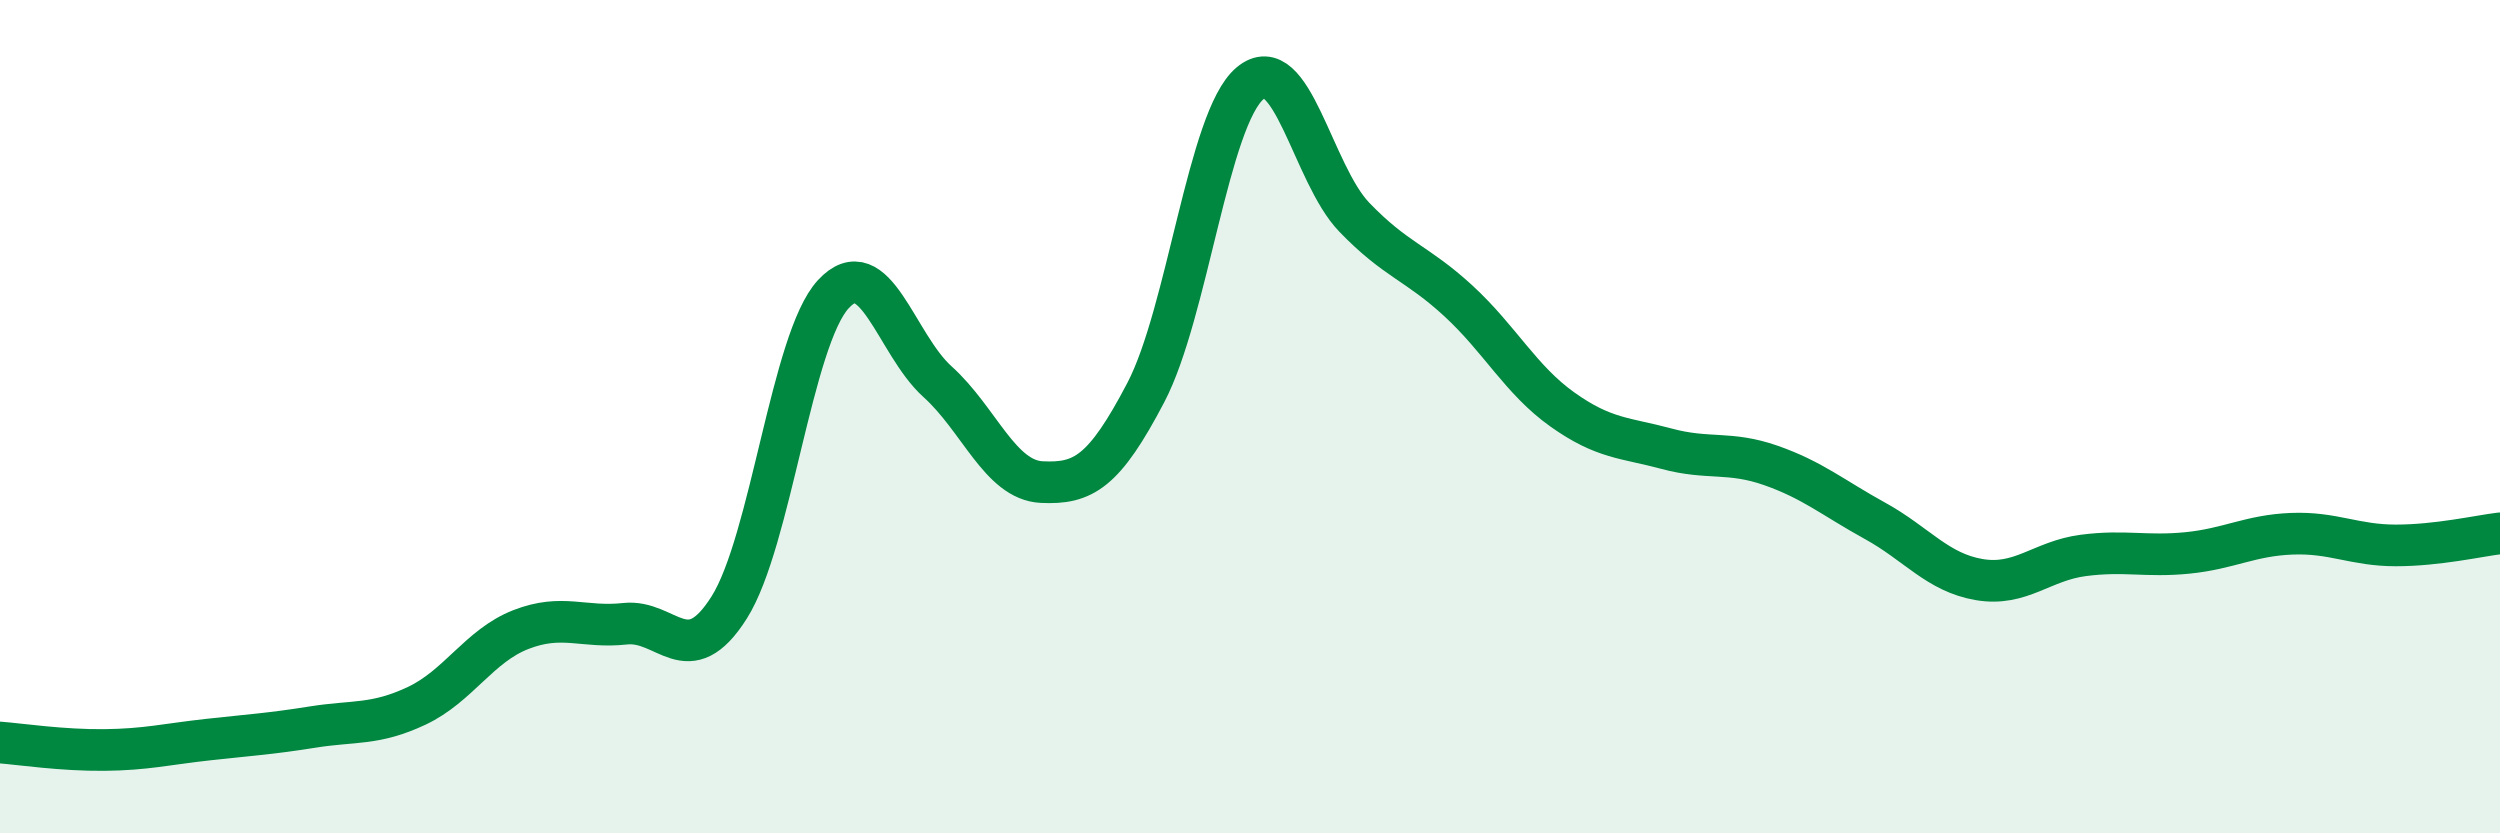
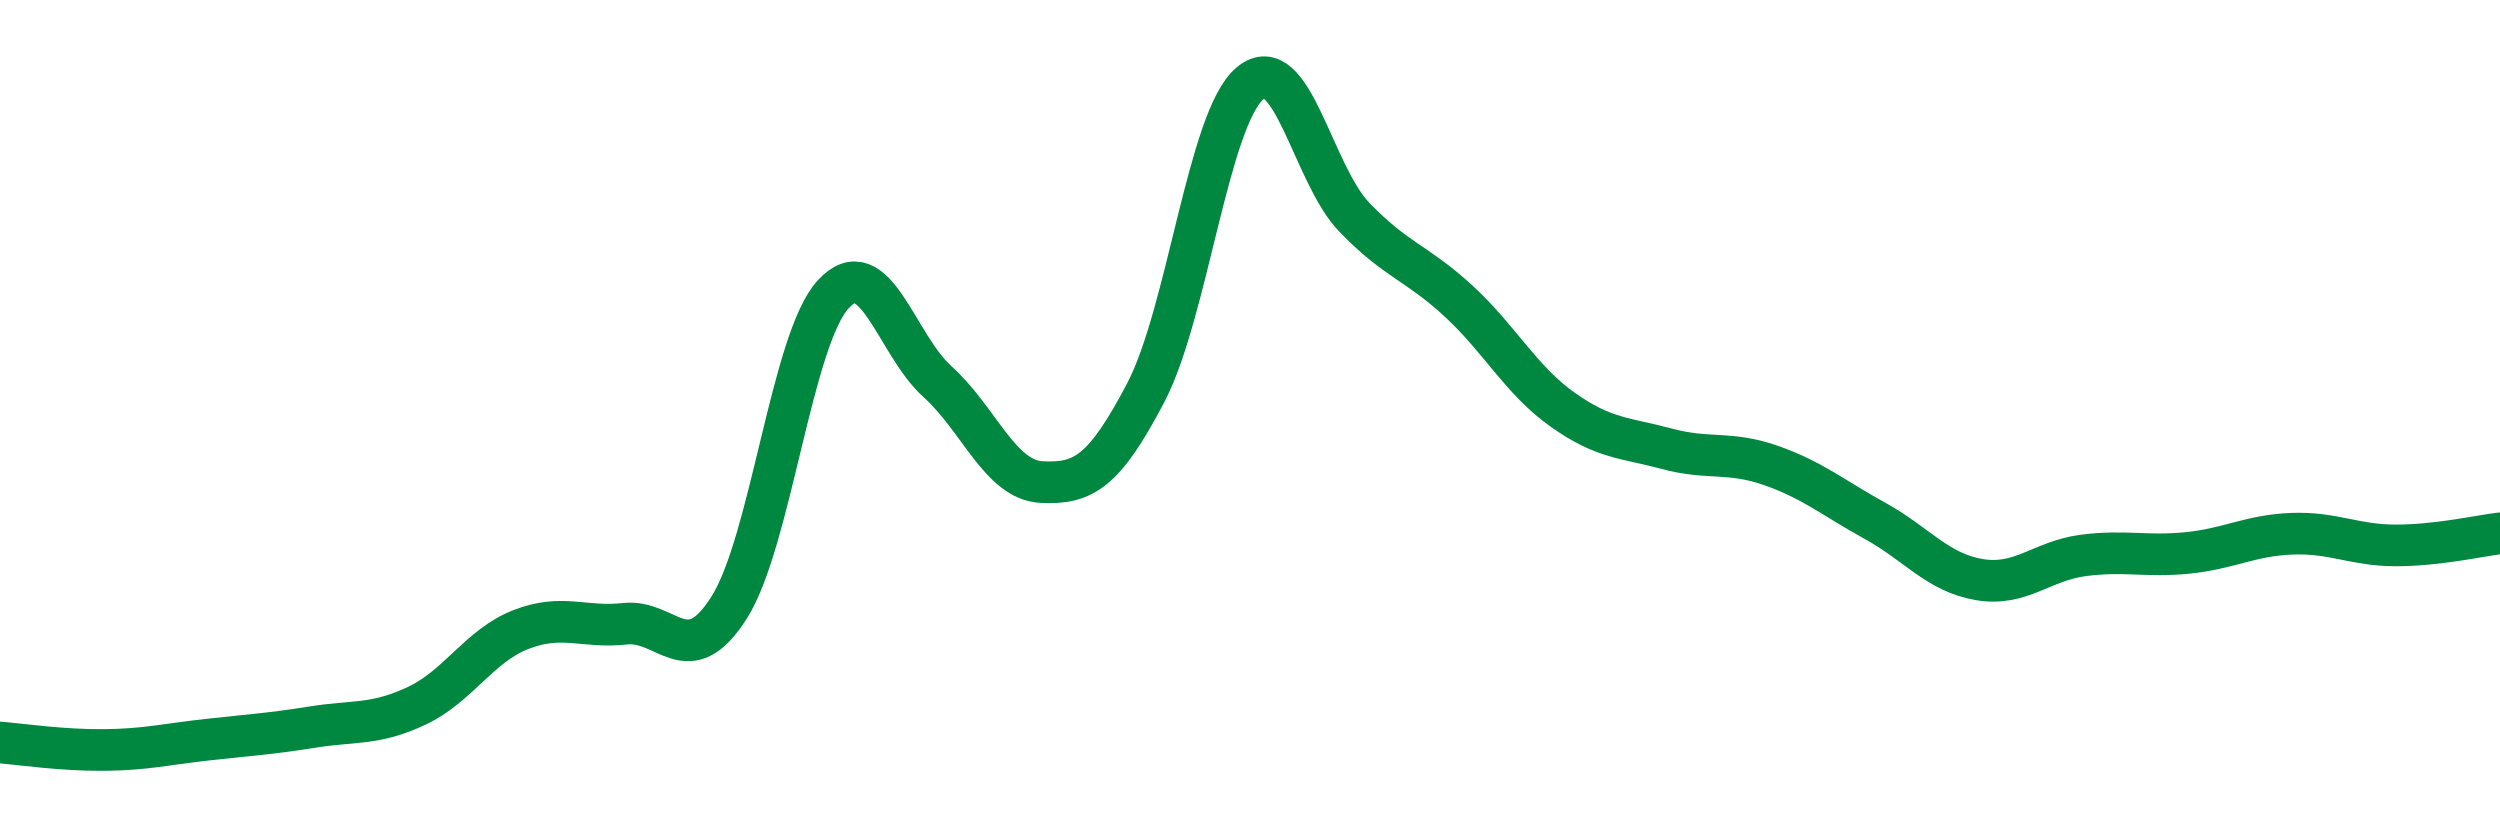
<svg xmlns="http://www.w3.org/2000/svg" width="60" height="20" viewBox="0 0 60 20">
-   <path d="M 0,17.82 C 0.5,17.86 1.5,18.01 2.5,18 C 3.5,17.99 4,17.86 5,17.75 C 6,17.64 6.5,17.61 7.5,17.45 C 8.5,17.29 9,17.41 10,16.94 C 11,16.47 11.5,15.5 12.5,15.11 C 13.5,14.72 14,15.08 15,14.97 C 16,14.86 16.5,16.16 17.5,14.58 C 18.5,13 19,8.14 20,7.06 C 21,5.98 21.5,8.26 22.5,9.16 C 23.5,10.06 24,11.52 25,11.57 C 26,11.62 26.5,11.33 27.5,9.42 C 28.5,7.51 29,2.84 30,2 C 31,1.16 31.5,4.17 32.5,5.21 C 33.5,6.25 34,6.3 35,7.22 C 36,8.14 36.5,9.12 37.5,9.83 C 38.5,10.54 39,10.5 40,10.77 C 41,11.04 41.5,10.82 42.5,11.17 C 43.5,11.52 44,11.95 45,12.5 C 46,13.05 46.5,13.74 47.5,13.91 C 48.5,14.08 49,13.46 50,13.33 C 51,13.2 51.5,13.37 52.5,13.27 C 53.5,13.17 54,12.85 55,12.81 C 56,12.77 56.5,13.09 57.5,13.09 C 58.5,13.09 59.5,12.86 60,12.8L60 20L0 20Z" fill="#008740" opacity="0.1" stroke-linecap="round" stroke-linejoin="round" />
  <path d="M 0,17.82 C 0.5,17.86 1.5,18.01 2.5,18 C 3.5,17.99 4,17.86 5,17.75 C 6,17.64 6.5,17.61 7.5,17.45 C 8.5,17.29 9,17.41 10,16.94 C 11,16.47 11.5,15.5 12.5,15.11 C 13.5,14.72 14,15.08 15,14.97 C 16,14.86 16.5,16.16 17.5,14.58 C 18.5,13 19,8.14 20,7.06 C 21,5.98 21.5,8.26 22.5,9.16 C 23.5,10.06 24,11.52 25,11.57 C 26,11.62 26.5,11.33 27.5,9.42 C 28.5,7.51 29,2.84 30,2 C 31,1.16 31.5,4.17 32.5,5.21 C 33.5,6.25 34,6.3 35,7.22 C 36,8.14 36.5,9.12 37.5,9.83 C 38.5,10.54 39,10.5 40,10.77 C 41,11.04 41.5,10.82 42.5,11.17 C 43.5,11.52 44,11.95 45,12.5 C 46,13.05 46.5,13.74 47.5,13.91 C 48.5,14.08 49,13.46 50,13.33 C 51,13.2 51.5,13.37 52.5,13.27 C 53.5,13.17 54,12.85 55,12.81 C 56,12.77 56.5,13.09 57.5,13.09 C 58.5,13.09 59.5,12.86 60,12.8" stroke="#008740" stroke-width="1" fill="none" stroke-linecap="round" stroke-linejoin="round" />
</svg>